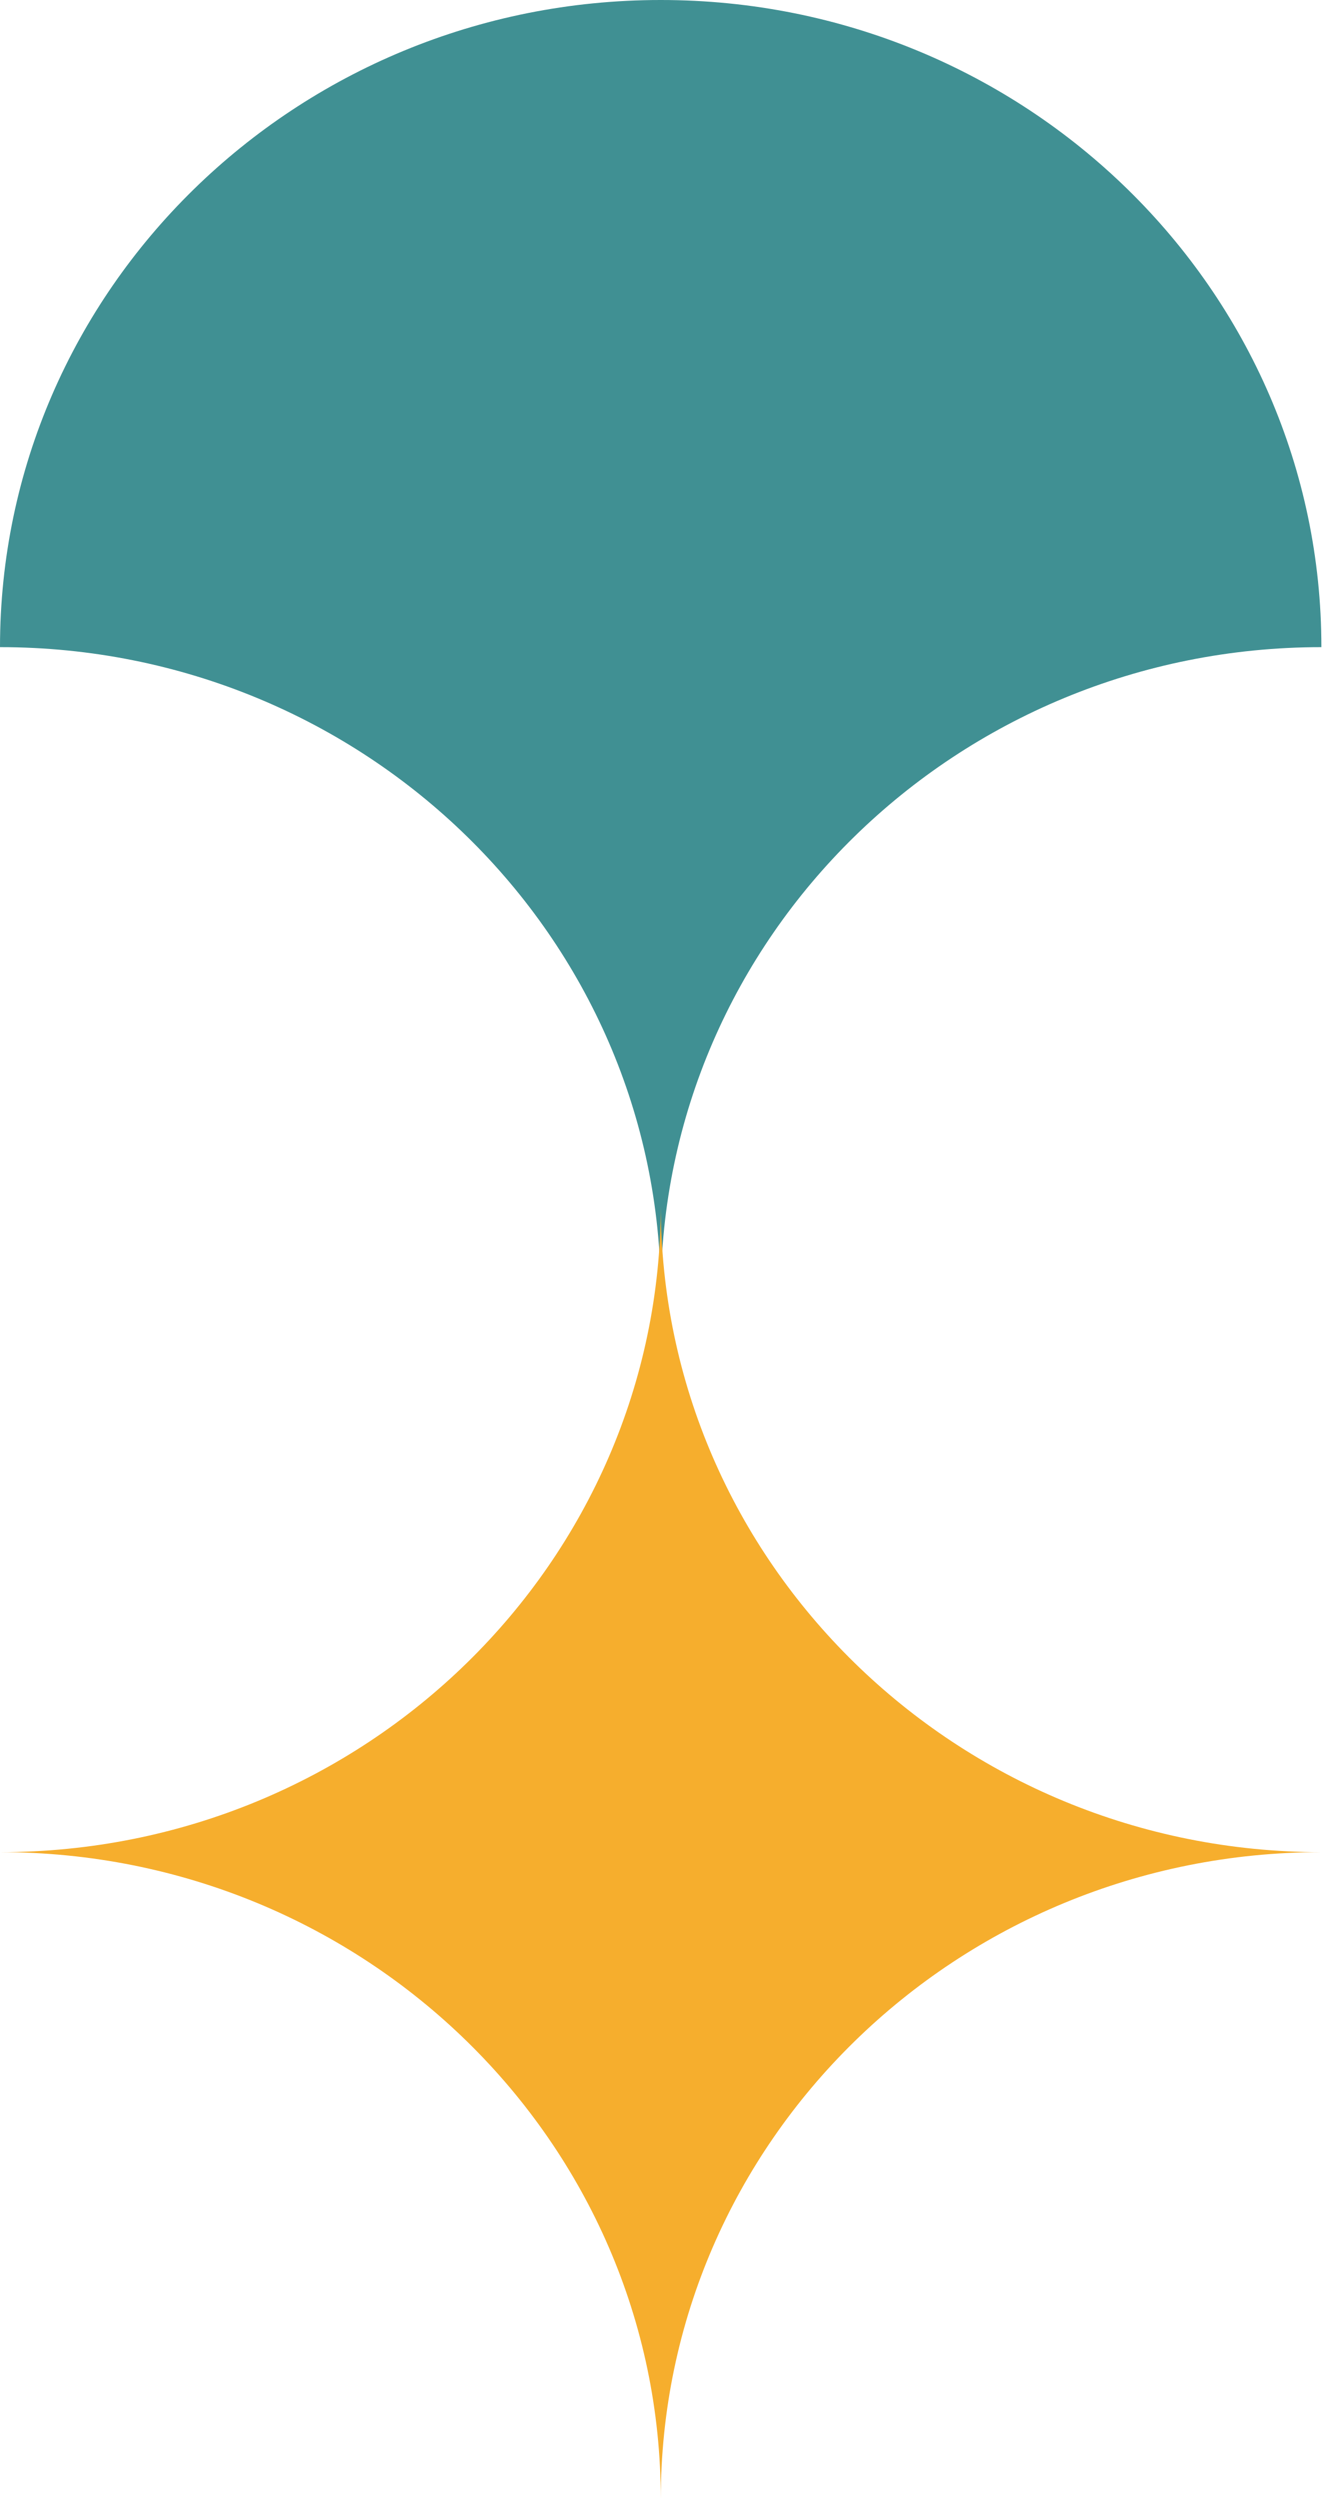
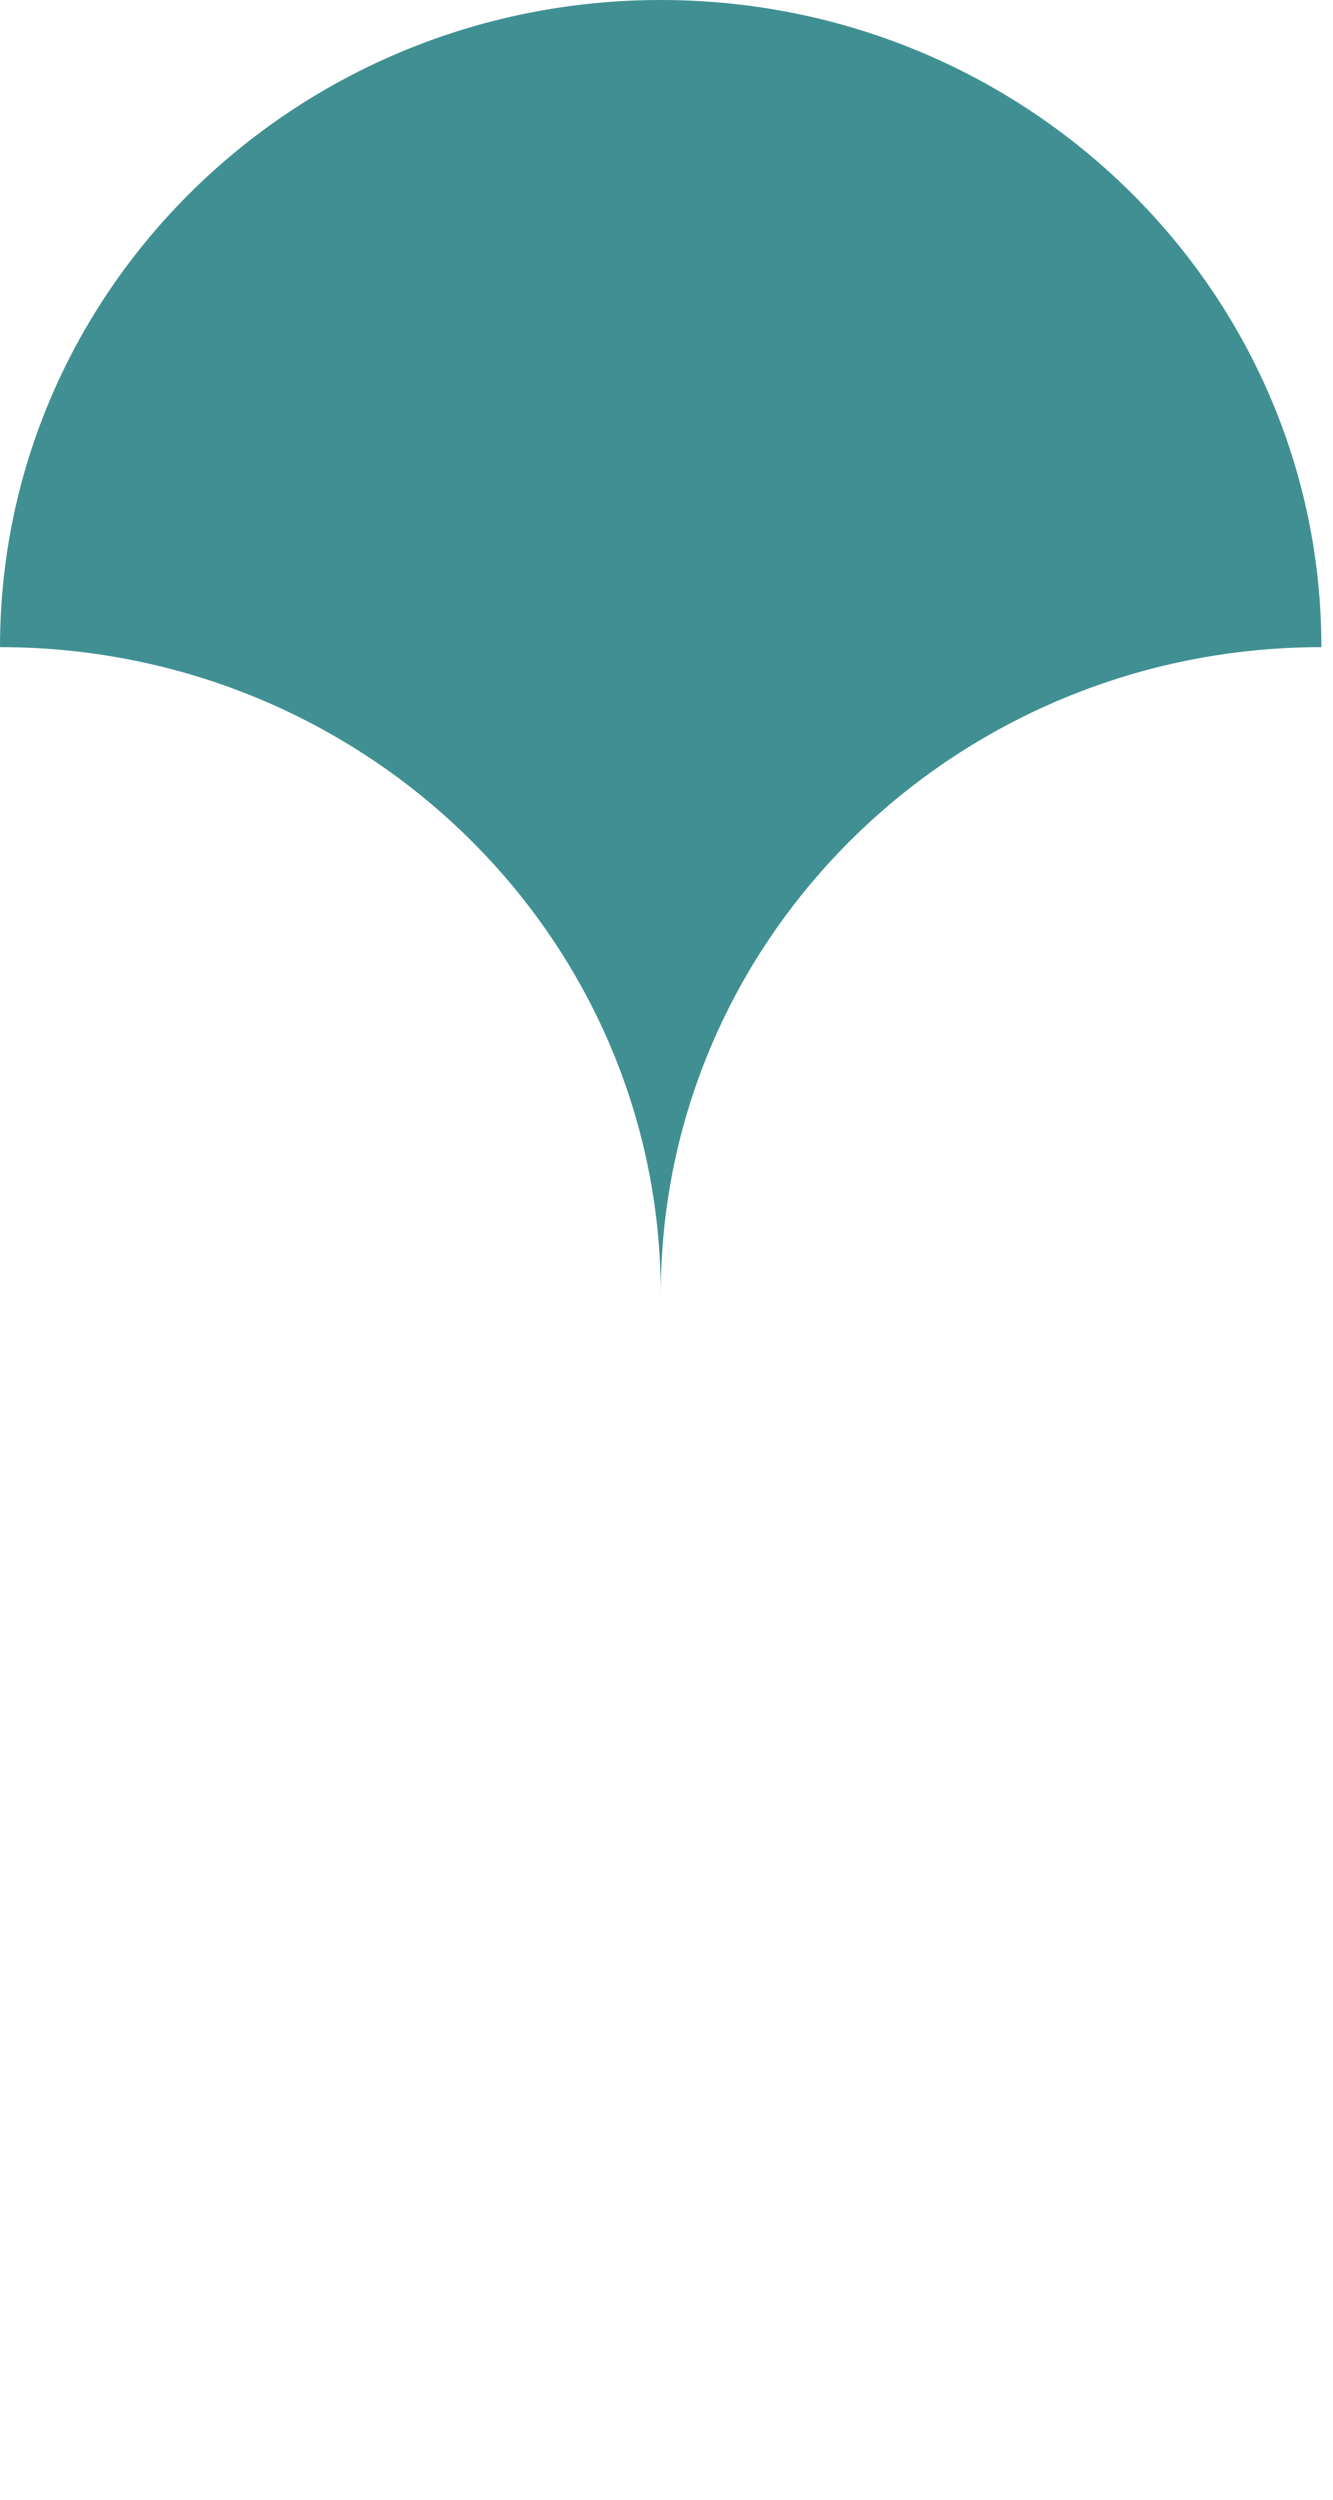
<svg xmlns="http://www.w3.org/2000/svg" width="104" height="195" viewBox="0 0 104 195" fill="none">
  <path d="M51.554 -4.50577e-06C80.021 -2.01713e-06 103.094 22.608 103.094 50.483C74.627 50.483 51.554 73.091 51.554 100.965C51.554 73.091 28.467 50.483 4.89924e-05 50.483C5.14293e-05 22.608 23.073 -6.99565e-06 51.554 -4.50577e-06Z" fill="#409093" />
-   <path d="M51.554 194.965C51.554 167.077 74.627 144.483 103.094 144.483C74.627 144.483 51.554 121.875 51.554 94C51.554 121.875 28.467 144.483 -4.41333e-06 144.483C28.467 144.483 51.554 167.077 51.554 194.965Z" fill="#F6AE2D" />
</svg>